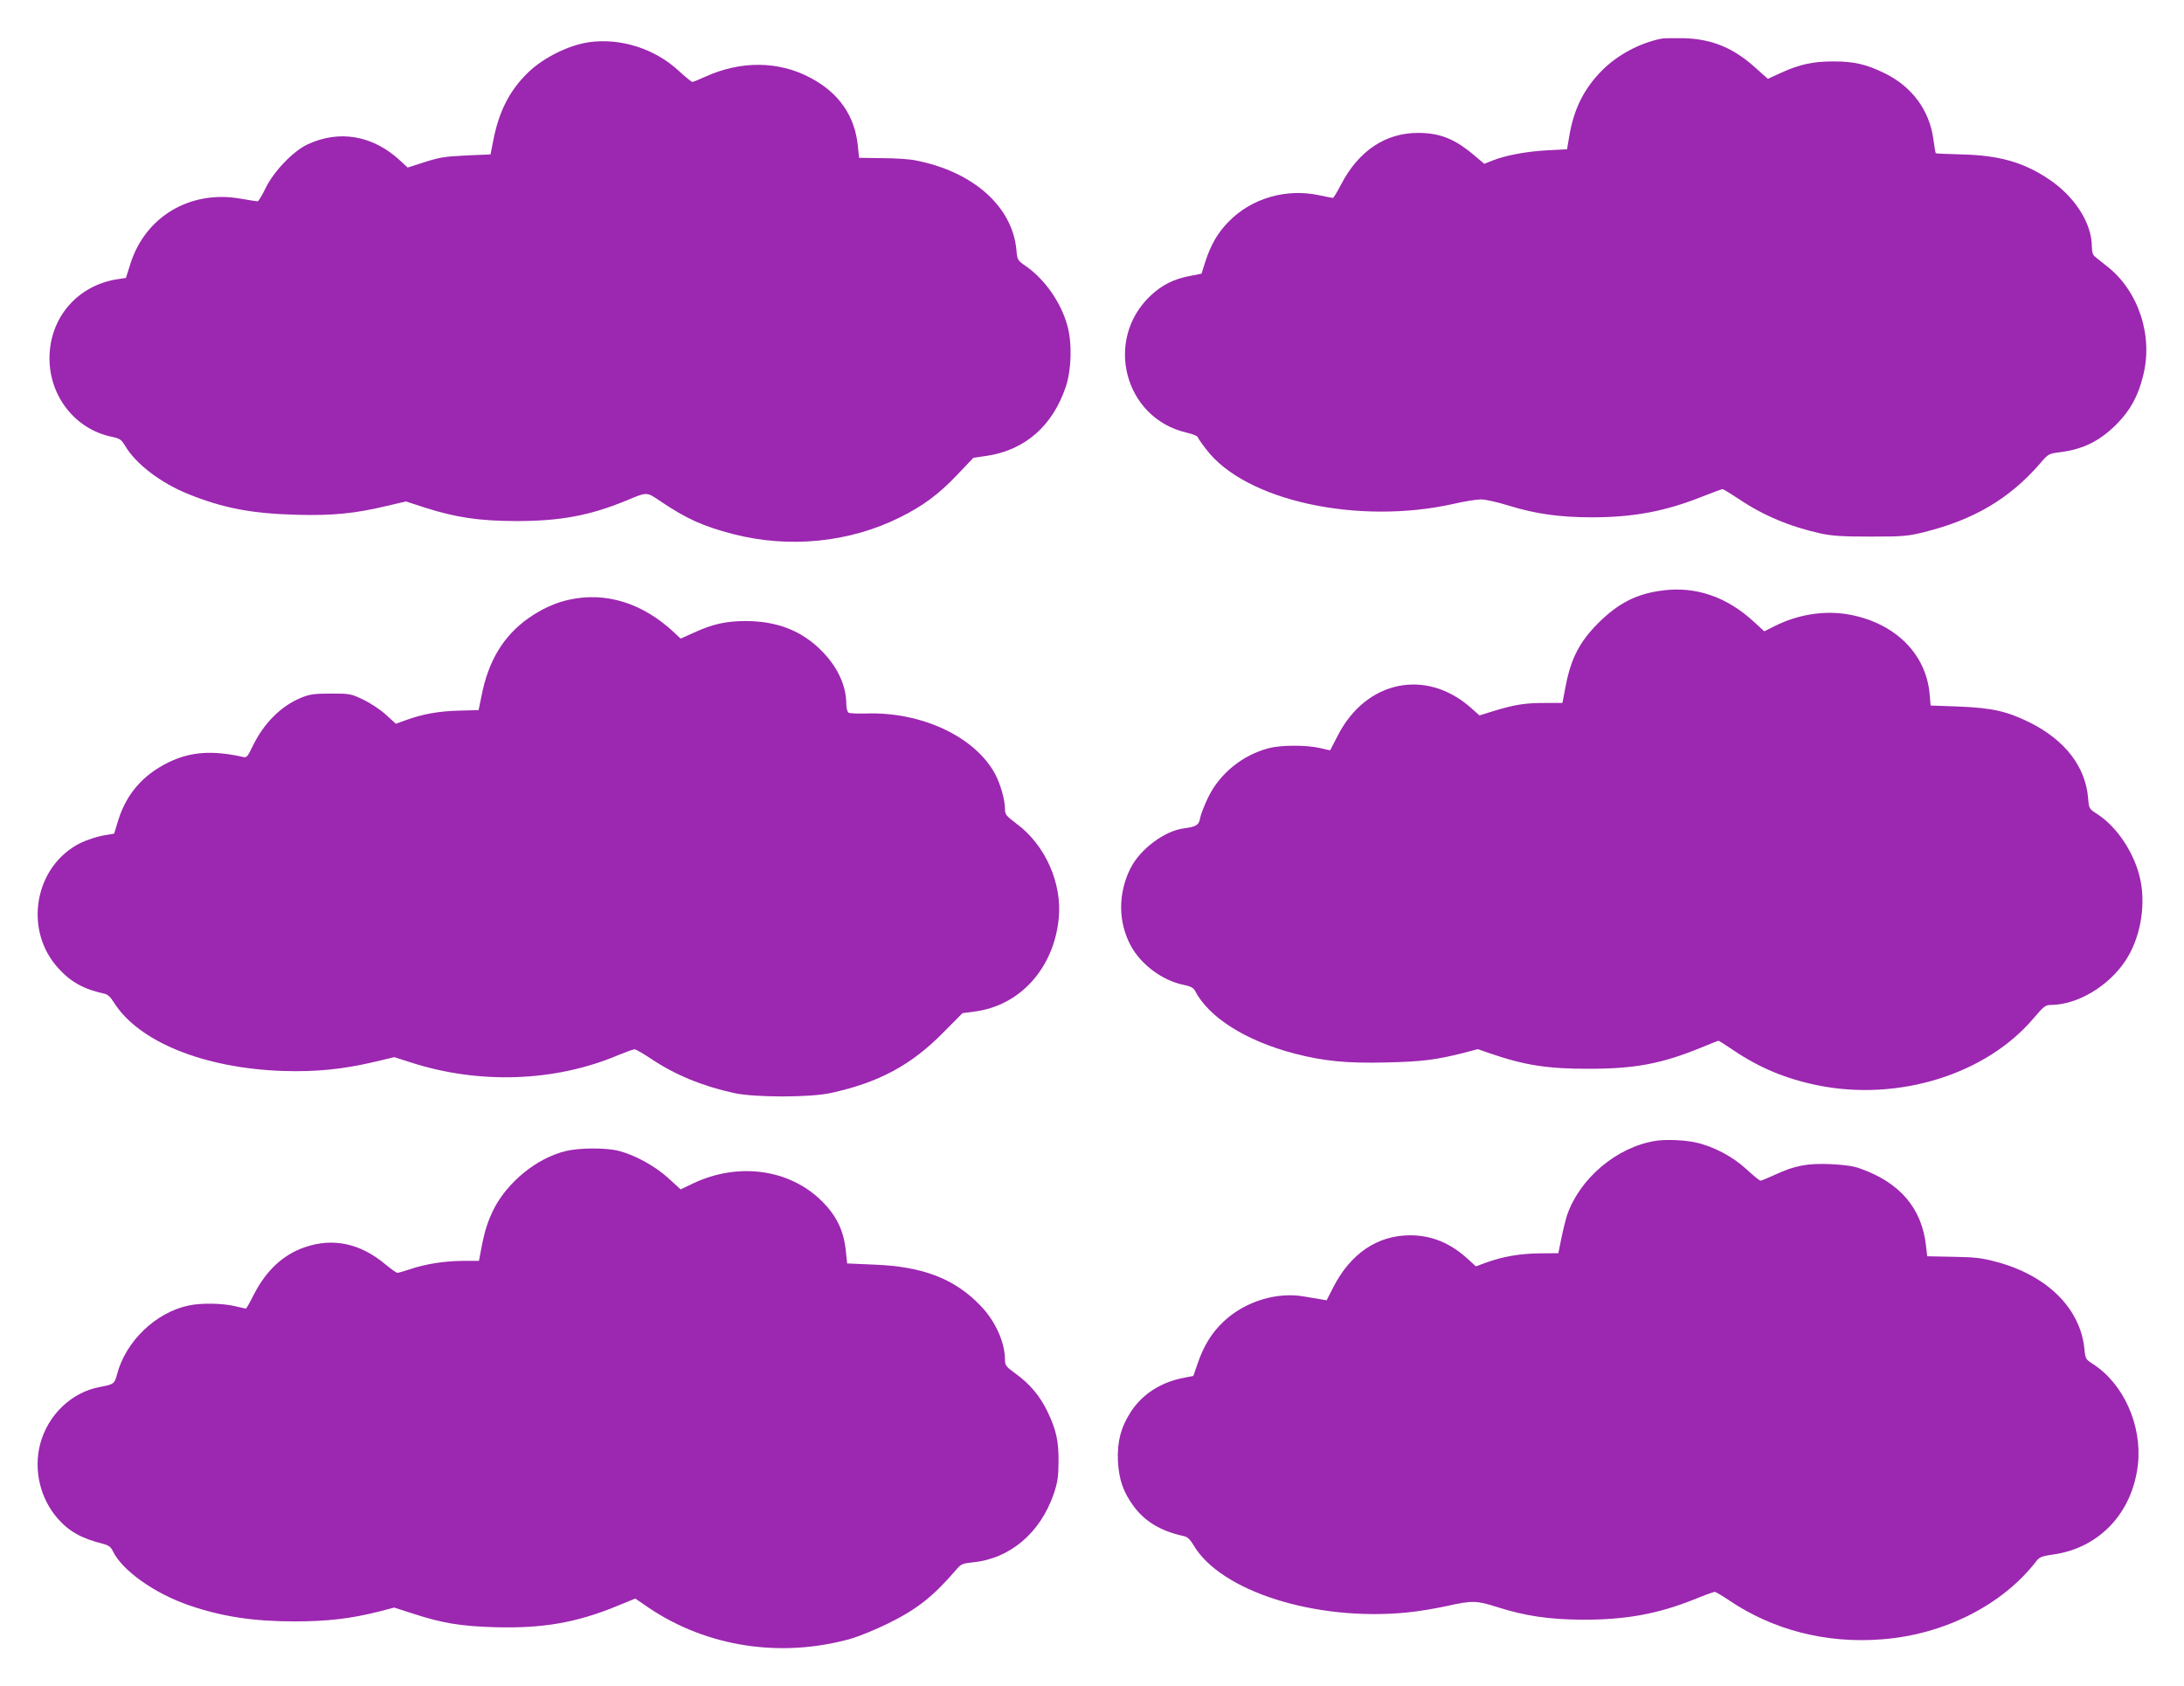
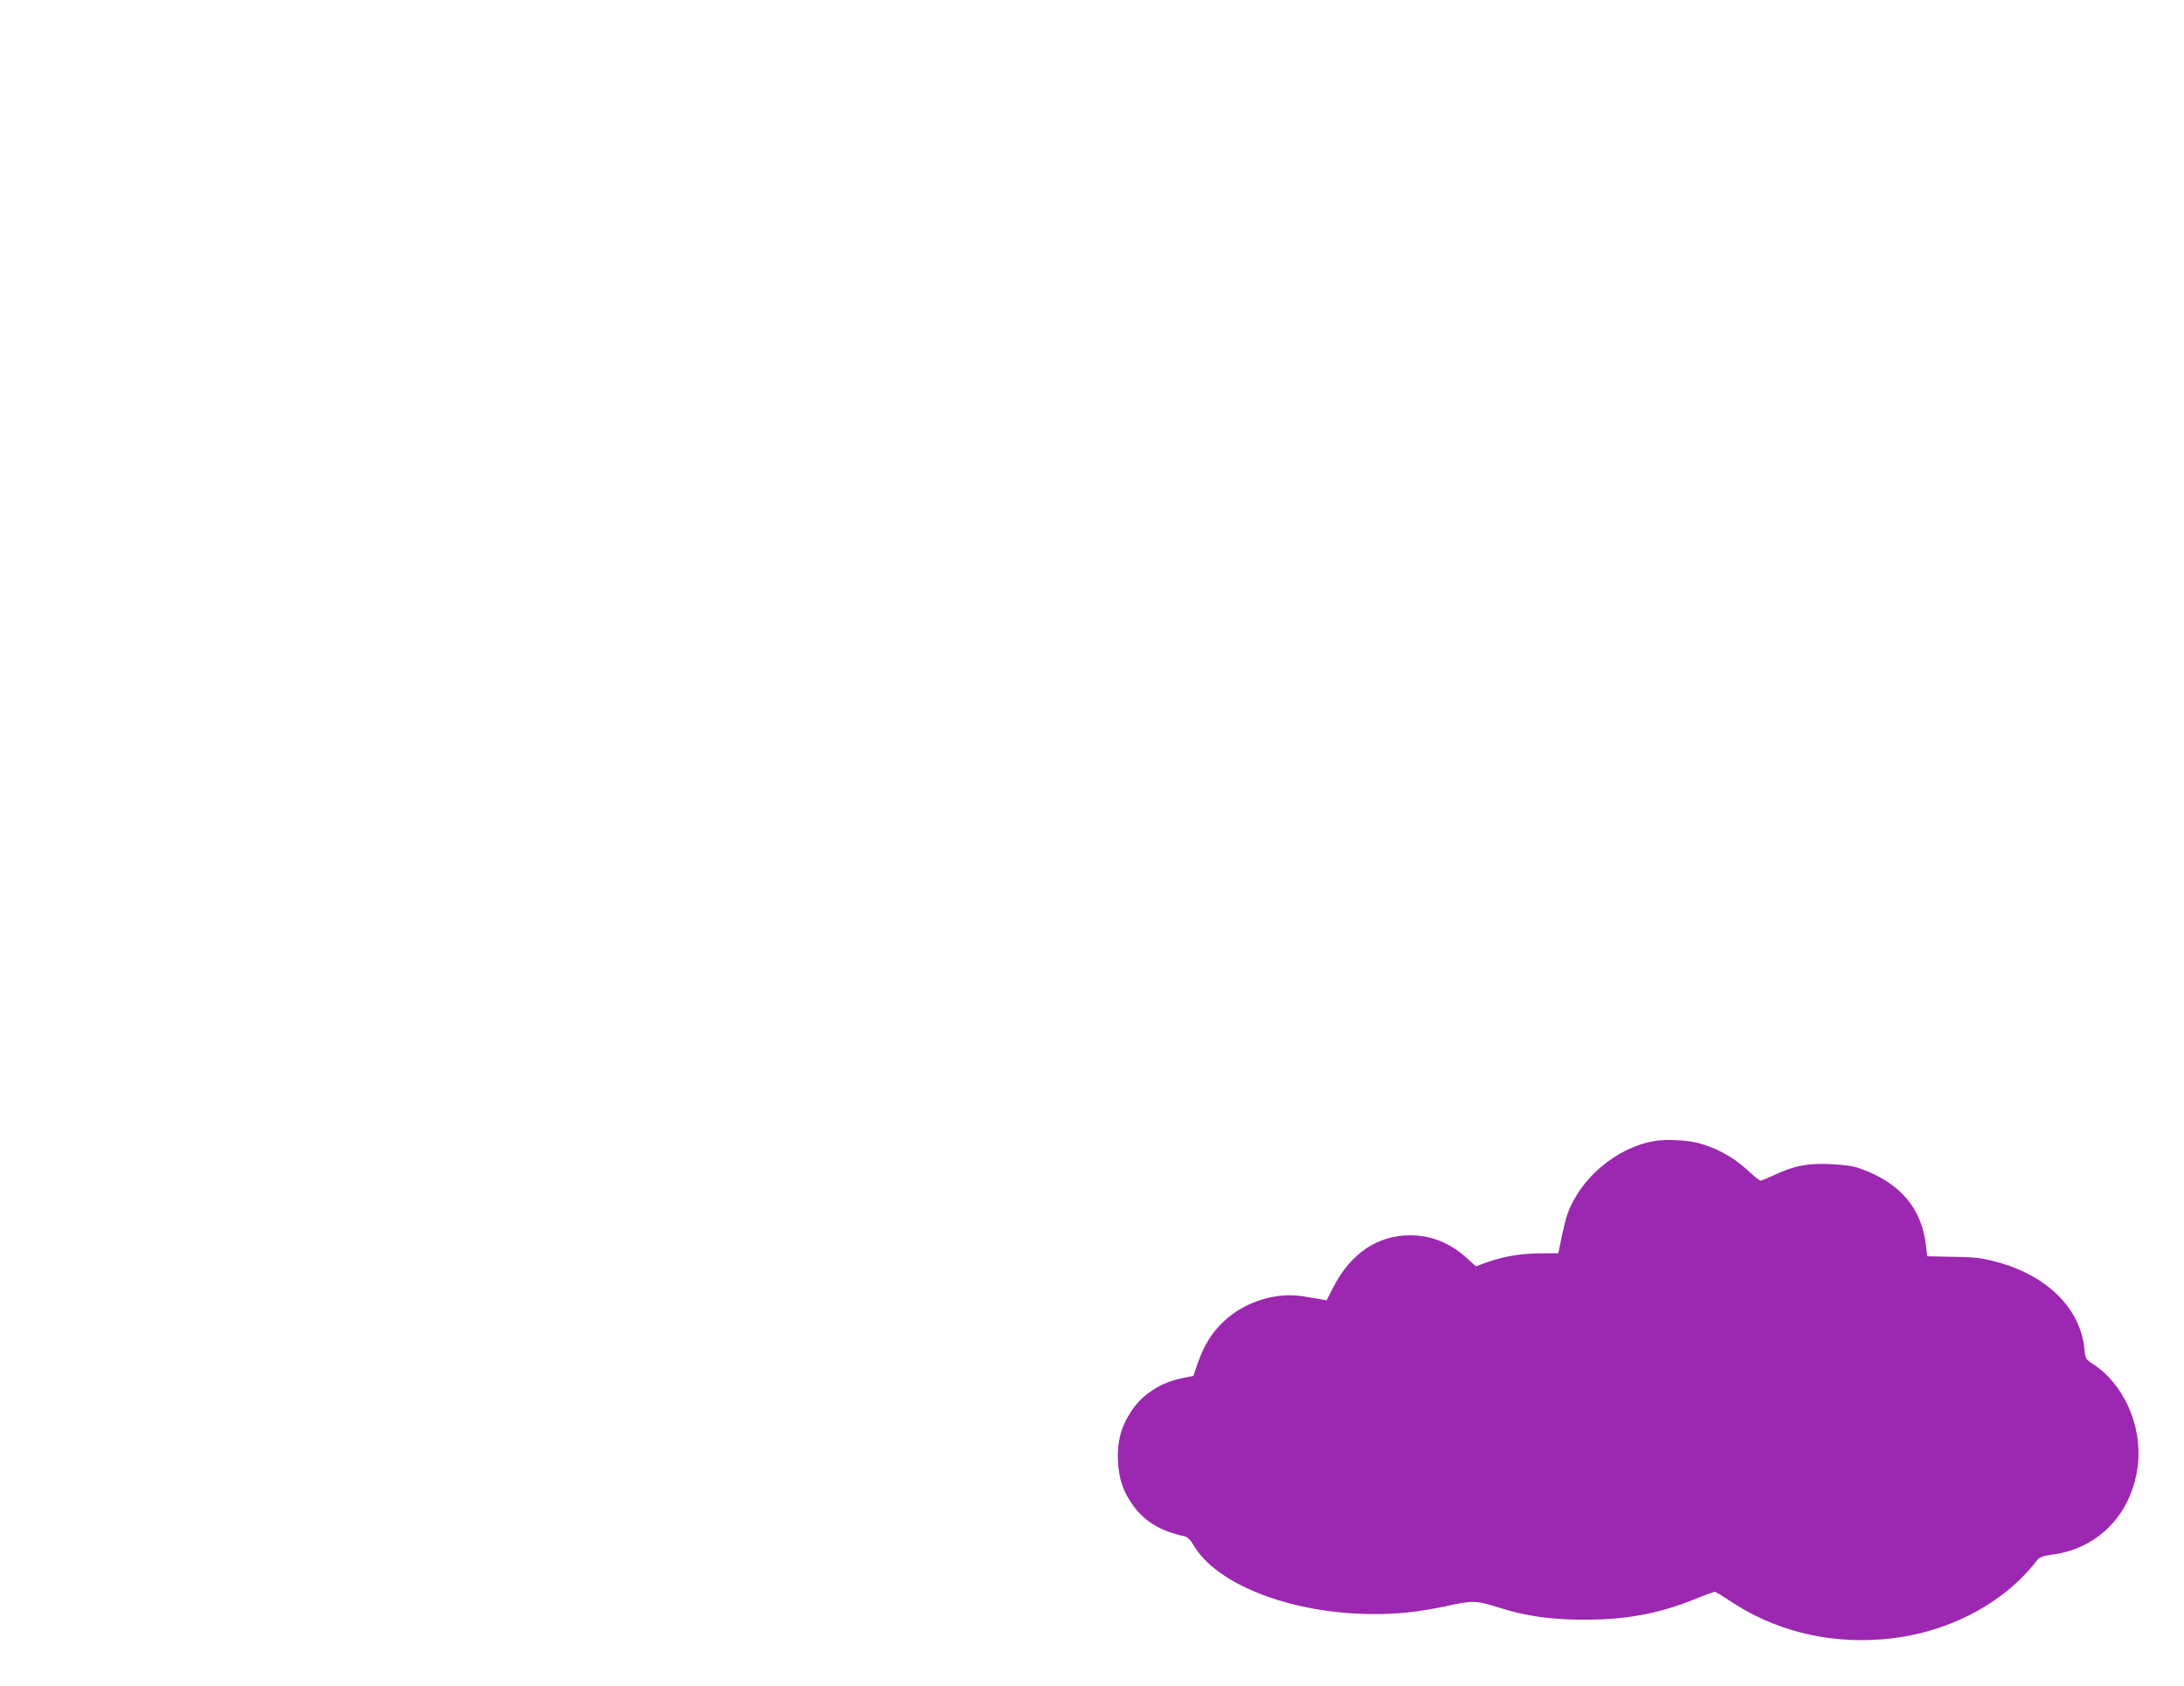
<svg xmlns="http://www.w3.org/2000/svg" version="1.0" width="1280pt" height="988pt" viewBox="0 0 1280 988" preserveAspectRatio="xMidYMid meet">
  <g transform="translate(0,988) scale(0.1,-0.1)" fill="#9c27b0" stroke="none">
-     <path d="M9740 9654 c-129 -25 -261 -96 -352 -188 -105 -106 -165 -227 -191 -385 l-13 -76 -117 -6 c-123 -7 -241 -29 -320 -60 l-48 -19 -57 48 c-115 98 -202 133 -332 133 -190 0 -347 -105 -449 -300 -23 -44 -45 -81 -49 -81 -4 0 -41 7 -82 16 -193 41 -396 -18 -530 -156 -63 -64 -104 -135 -136 -234 l-22 -70 -66 -13 c-95 -17 -168 -54 -235 -118 -271 -259 -151 -715 211 -800 35 -8 64 -19 67 -26 2 -6 24 -39 50 -72 227 -301 888 -446 1451 -320 63 15 135 26 160 26 25 0 97 -16 161 -36 158 -49 301 -69 489 -69 242 0 429 35 640 119 63 25 120 46 125 46 6 0 48 -26 95 -57 143 -97 301 -163 482 -203 66 -14 126 -18 293 -18 194 0 218 3 315 27 291 73 498 196 676 401 49 58 51 58 120 67 134 17 233 67 329 164 80 81 125 162 155 282 61 236 -27 500 -212 644 -29 23 -61 48 -70 56 -12 9 -18 28 -18 58 0 140 -103 299 -260 401 -146 96 -289 135 -504 140 -81 2 -149 5 -151 7 -2 2 -8 39 -14 83 -23 169 -125 307 -284 385 -110 54 -181 70 -302 70 -119 0 -198 -17 -305 -66 l-79 -36 -65 58 c-133 122 -259 175 -426 180 -58 1 -116 0 -130 -2z" />
-     <path d="M3455 9633 c-119 -16 -269 -90 -359 -177 -108 -104 -171 -227 -204 -394 l-17 -87 -140 -6 c-138 -7 -159 -10 -283 -51 l-63 -20 -44 41 c-160 148 -357 182 -544 94 -84 -40 -197 -158 -244 -255 -21 -43 -42 -78 -47 -78 -6 0 -52 7 -102 16 -294 51 -557 -106 -644 -383 l-26 -82 -47 -7 c-236 -35 -401 -226 -401 -464 0 -224 152 -416 365 -460 48 -10 56 -16 79 -54 61 -104 207 -216 368 -281 202 -82 371 -115 633 -122 213 -6 345 7 533 52 l111 26 111 -36 c182 -58 315 -78 535 -79 258 0 432 32 645 120 125 52 118 52 201 -4 153 -103 251 -147 425 -192 329 -85 682 -50 979 98 135 67 226 135 333 247 l97 102 77 11 c226 34 388 176 465 407 33 101 37 253 9 355 -37 137 -133 274 -245 351 -47 33 -49 35 -54 95 -24 254 -253 458 -591 524 -32 7 -120 13 -195 13 l-136 2 -7 67 c-17 179 -112 315 -280 403 -185 98 -406 100 -613 6 -37 -17 -72 -31 -77 -31 -6 0 -41 29 -79 64 -140 130 -339 194 -524 169z" />
-     <path d="M9742 6419 c-150 -19 -257 -74 -373 -189 -109 -108 -161 -207 -192 -366 l-20 -104 -102 0 c-116 0 -174 -9 -297 -46 l-87 -27 -53 47 c-263 230 -612 157 -777 -164 -24 -47 -44 -86 -45 -87 -1 -1 -28 5 -61 13 -79 18 -226 18 -299 -1 -154 -40 -289 -150 -356 -290 -21 -44 -42 -97 -46 -118 -7 -43 -22 -52 -95 -62 -113 -14 -256 -121 -313 -233 -74 -147 -74 -316 2 -456 60 -110 185 -203 308 -228 39 -8 58 -17 66 -32 81 -159 299 -296 585 -371 170 -44 306 -58 538 -52 211 5 290 15 453 56 l83 22 72 -25 c204 -70 341 -91 582 -90 269 0 425 30 655 124 53 22 99 40 102 40 3 0 42 -25 88 -56 155 -104 307 -167 493 -205 474 -96 989 64 1268 396 57 67 67 75 99 75 155 1 337 109 436 258 85 127 120 311 90 467 -30 156 -135 317 -255 394 -48 31 -48 32 -53 94 -16 185 -136 340 -343 443 -134 66 -220 85 -415 93 l-165 6 -6 70 c-22 231 -197 408 -460 461 -146 29 -307 6 -451 -67 l-58 -29 -60 55 c-160 148 -343 210 -538 184z" />
-     <path d="M3335 6365 c-81 -17 -164 -56 -239 -109 -146 -104 -234 -249 -274 -455 l-17 -83 -115 -3 c-119 -3 -213 -20 -312 -56 l-58 -21 -57 52 c-32 30 -92 69 -133 89 -73 35 -79 36 -190 36 -97 0 -124 -4 -172 -23 -121 -49 -223 -151 -289 -289 -29 -60 -33 -65 -57 -59 -180 40 -309 30 -438 -34 -146 -72 -242 -183 -290 -334 l-25 -82 -66 -11 c-36 -7 -95 -26 -130 -43 -271 -134 -338 -509 -131 -735 73 -81 150 -123 270 -149 19 -4 37 -21 54 -49 144 -232 527 -388 994 -404 191 -6 350 10 533 53 l118 28 97 -31 c399 -129 844 -114 1213 42 46 19 90 35 98 35 8 0 51 -25 96 -55 140 -94 302 -161 486 -201 120 -27 448 -27 568 0 281 61 471 163 659 354 l113 114 68 9 c268 33 467 253 496 546 21 205 -79 431 -246 554 -63 48 -69 55 -69 88 0 53 -27 147 -58 205 -119 220 -435 367 -762 354 -47 -1 -91 1 -97 5 -7 5 -13 27 -13 50 0 109 -51 218 -145 313 -116 117 -260 174 -445 174 -115 0 -194 -18 -301 -67 l-80 -36 -37 35 c-184 173 -400 241 -617 193z" />
    <path d="M9700 3193 c-226 -37 -442 -220 -516 -436 -8 -25 -23 -85 -33 -134 l-18 -88 -114 -1 c-118 -2 -212 -19 -312 -55 l-57 -21 -45 41 c-103 95 -214 141 -340 141 -192 0 -350 -107 -451 -305 l-39 -76 -35 6 c-19 3 -62 10 -95 16 -161 29 -347 -28 -472 -145 -70 -65 -118 -143 -153 -245 l-26 -75 -64 -13 c-130 -26 -236 -96 -302 -197 -59 -91 -81 -177 -76 -289 6 -110 31 -181 92 -265 68 -91 159 -146 298 -176 17 -4 35 -21 53 -52 159 -271 716 -447 1249 -395 66 6 171 24 235 38 147 33 174 33 296 -6 162 -52 305 -73 500 -74 250 -1 439 33 652 118 61 25 116 45 122 45 7 0 44 -22 84 -49 259 -175 570 -255 897 -229 366 28 708 202 906 460 17 22 33 28 97 37 271 38 465 244 497 528 25 230 -85 475 -266 590 -40 26 -42 29 -48 90 -25 238 -222 431 -522 509 -82 22 -125 26 -249 28 l-150 3 -7 62 c-25 220 -152 369 -385 452 -40 15 -93 22 -173 26 -135 6 -211 -8 -327 -62 -42 -19 -80 -35 -85 -35 -6 0 -42 30 -81 66 -82 76 -198 137 -303 159 -65 14 -177 18 -234 8z" />
-     <path d="M3317 3134 c-171 -41 -345 -183 -426 -346 -30 -62 -49 -119 -64 -193 l-20 -105 -96 0 c-108 -1 -217 -18 -308 -49 -34 -11 -67 -21 -74 -21 -6 0 -38 23 -72 51 -146 122 -306 156 -471 99 -126 -43 -226 -136 -298 -277 -23 -46 -44 -83 -47 -83 -3 1 -33 7 -66 15 -72 17 -194 19 -267 4 -195 -40 -372 -211 -422 -404 -14 -55 -19 -59 -101 -74 -166 -31 -305 -164 -350 -336 -39 -152 1 -319 104 -436 66 -75 139 -116 267 -148 31 -8 44 -18 56 -43 54 -113 245 -248 447 -317 192 -66 377 -94 616 -94 194 0 330 16 493 57 l92 24 103 -33 c177 -58 283 -76 487 -82 278 -8 476 26 711 122 l112 46 82 -56 c340 -228 772 -294 1180 -180 50 14 149 55 220 90 171 84 265 159 400 316 27 32 37 36 95 42 219 21 397 172 476 402 22 66 27 98 28 185 1 124 -13 187 -64 295 -45 93 -103 163 -189 225 -55 40 -61 48 -61 80 0 102 -56 227 -143 317 -151 158 -337 230 -622 241 l-160 7 -7 67 c-12 123 -53 210 -140 297 -189 189 -491 231 -756 105 l-73 -35 -71 65 c-79 72 -197 137 -293 161 -74 19 -230 18 -308 -1z" />
  </g>
</svg>